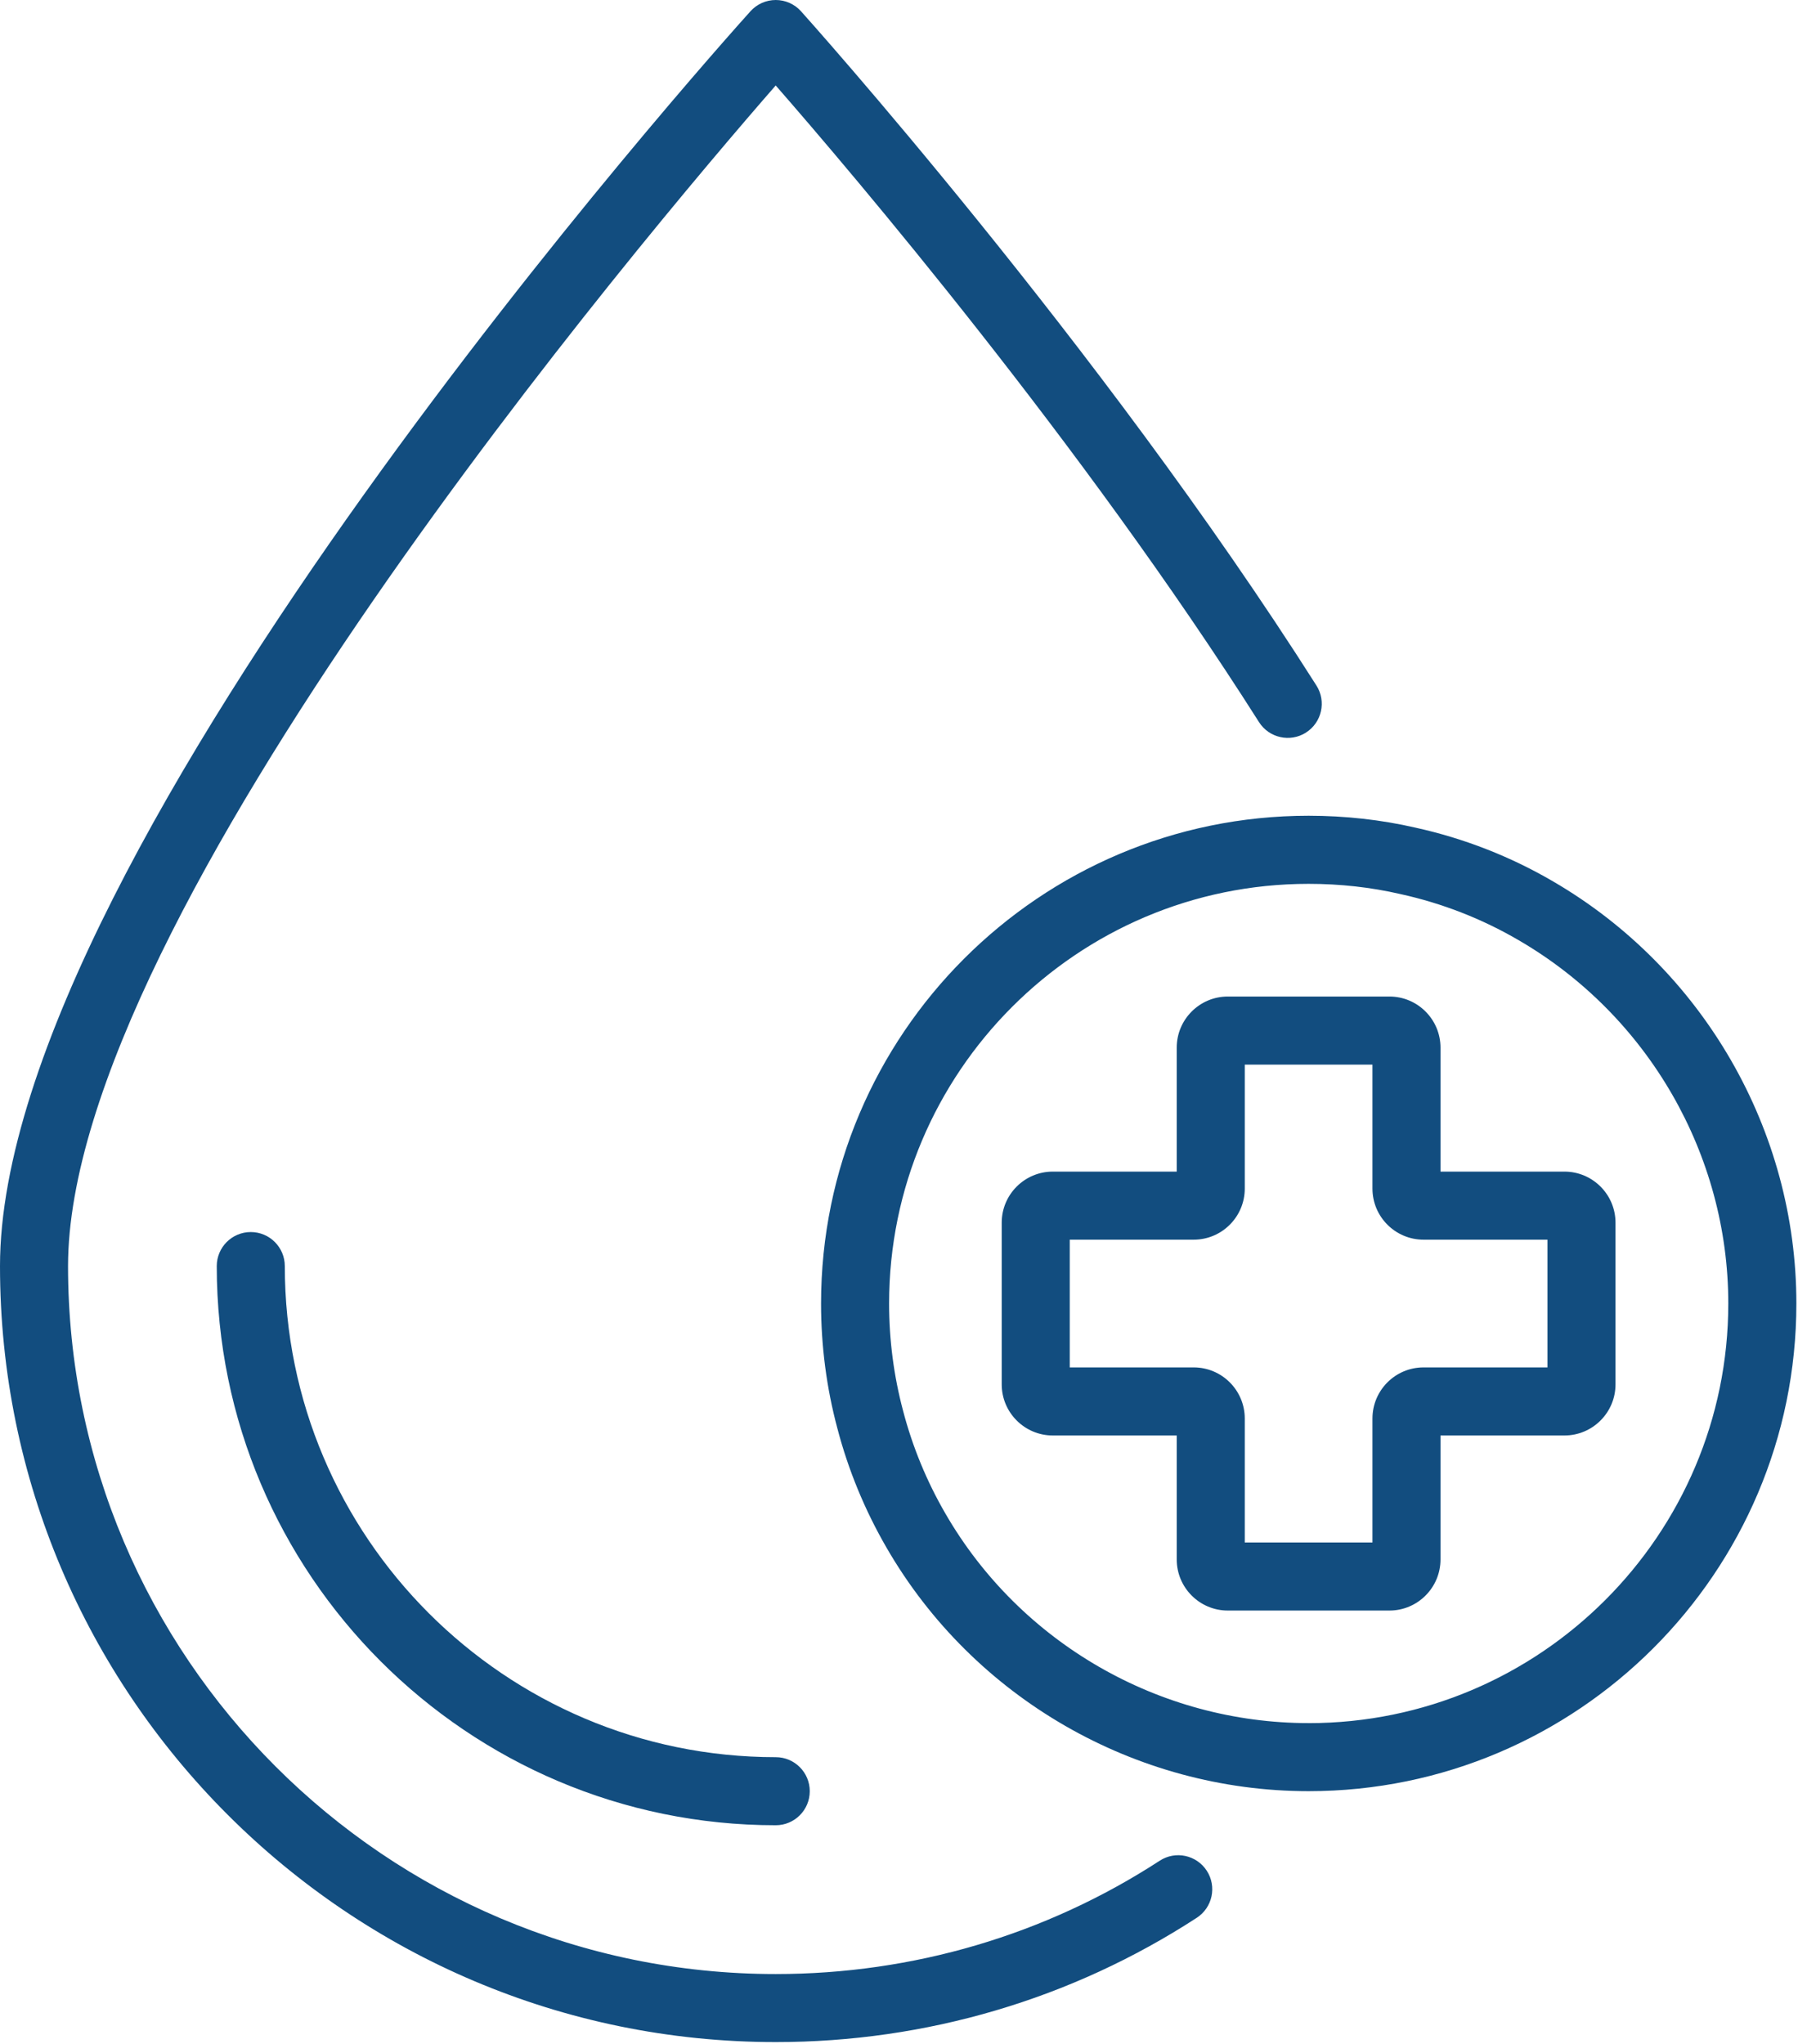
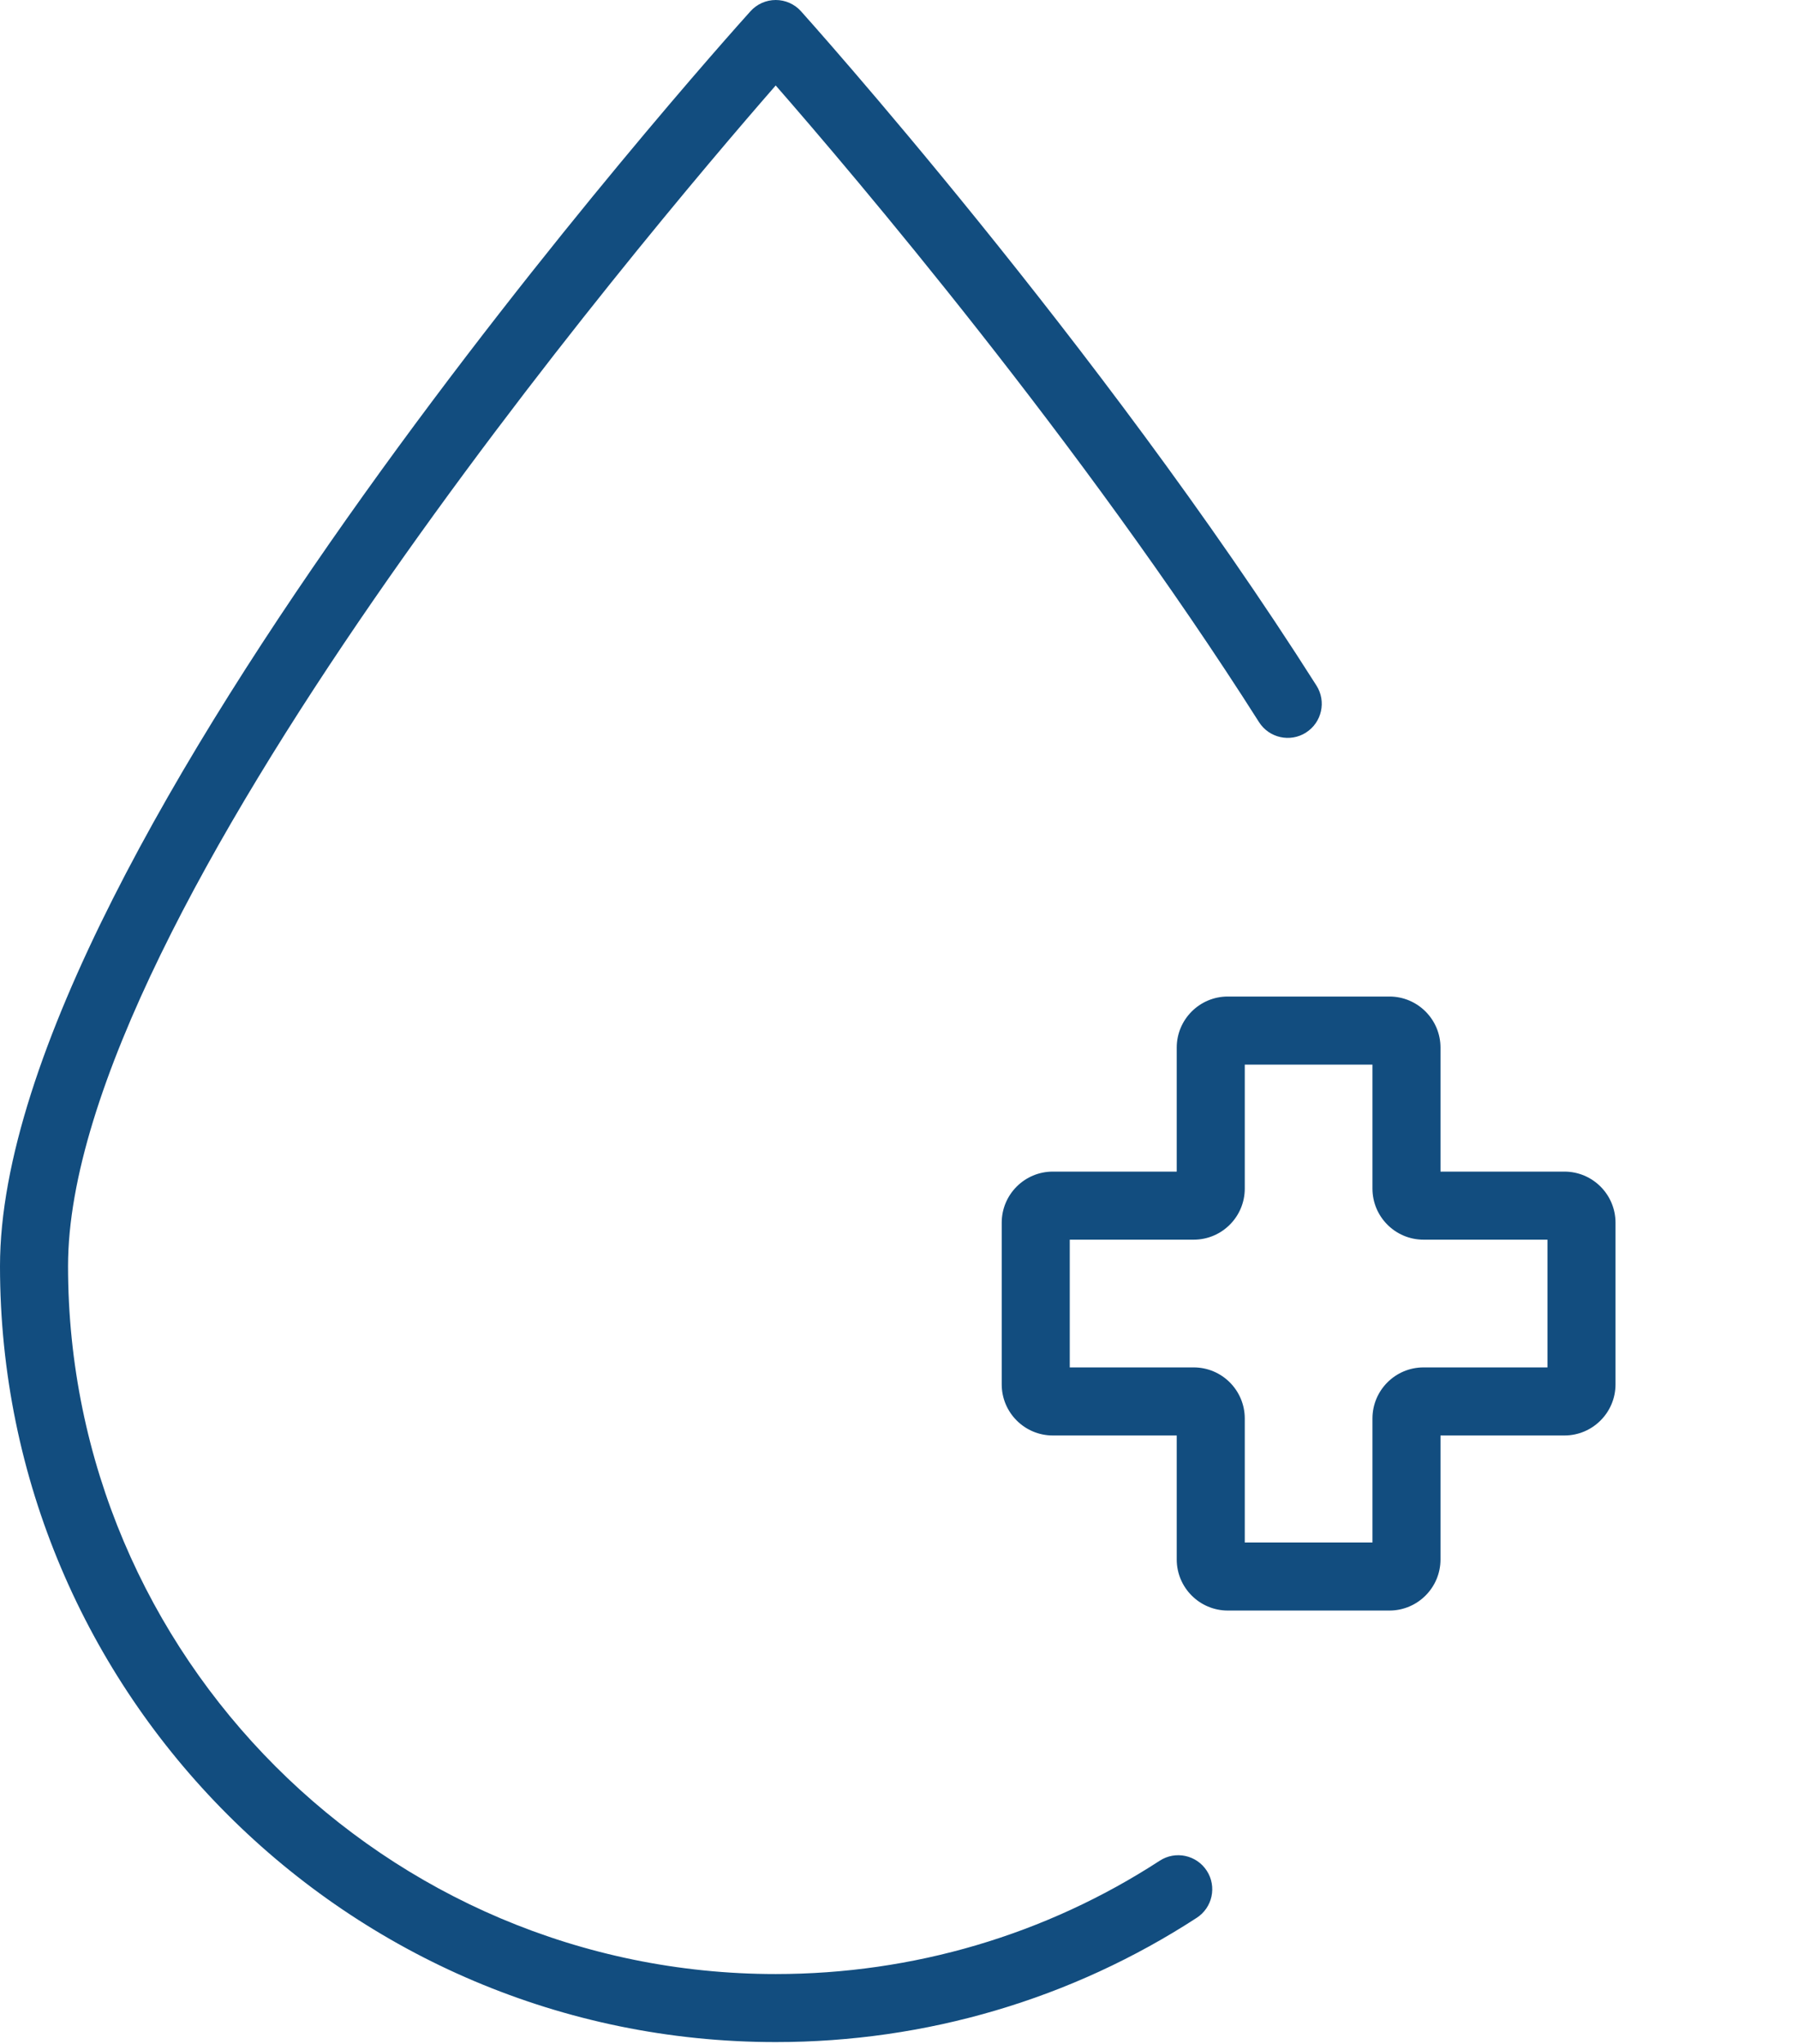
<svg xmlns="http://www.w3.org/2000/svg" width="100%" height="100%" viewBox="0 0 367 417" version="1.1" xml:space="preserve" style="fill-rule:evenodd;clip-rule:evenodd;stroke-linejoin:round;stroke-miterlimit:2;">
  <g>
    <path d="M266.569,149.472c3.237,-2.055 4.195,-6.347 2.146,-9.583c-44.319,-69.826 -104.625,-136.924 -105.222,-137.597c-1.312,-1.459 -3.187,-2.292 -5.153,-2.292c-1.965,0 -3.84,0.833 -5.153,2.292c-6.256,6.937 -153.187,170.812 -153.187,256.041c-0,87.306 71.035,158.334 158.34,158.334c30.702,-0 60.417,-8.771 85.938,-25.361c3.215,-2.091 4.132,-6.389 2.041,-9.605c-2.097,-3.215 -6.395,-4.132 -9.611,-2.034c-23.264,15.125 -50.361,23.118 -78.368,23.118c-79.653,-0 -144.451,-64.799 -144.451,-144.445c-0,-71.382 118.104,-210.722 144.444,-240.902c15.452,17.687 62.486,72.916 98.646,129.895c2.056,3.243 6.354,4.195 9.59,2.146l0,-0.007Z" style="fill:#124d7f;fill-rule:nonzero;" />
    <path d="M319.326,239.056l-25.298,-0l-0,-25.299c-0,-5.75 -4.674,-10.424 -10.424,-10.424l-32.993,0c-5.75,0 -10.424,4.674 -10.424,10.424l0,25.299l-25.298,-0c-5.75,-0 -10.424,4.673 -10.424,10.423l0,32.993c0,5.75 4.674,10.424 10.424,10.424l25.298,-0l0,25.298c0,5.75 4.674,10.424 10.424,10.424l32.993,0c5.75,0 10.424,-4.674 10.424,-10.424l-0,-25.298l25.298,-0c5.75,-0 10.424,-4.674 10.424,-10.424l-0,-32.993c-0,-5.75 -4.674,-10.423 -10.424,-10.423Zm-3.465,39.951l-25.299,-0c-5.75,-0 -10.423,4.674 -10.423,10.424l-0,25.298l-26.063,0l0,-25.298c0,-5.75 -4.673,-10.424 -10.423,-10.424l-25.299,-0l0,-26.063l25.299,0c5.75,0 10.423,-4.673 10.423,-10.423l0,-25.299l26.063,0l-0,25.299c-0,5.75 4.673,10.423 10.423,10.423l25.299,0l0,26.063Z" style="fill:#124d7f;fill-rule:nonzero;" />
-     <path d="M317.014,179.847c-8.729,-5.097 -18.208,-8.798 -28.125,-10.979c-6.986,-1.604 -14.32,-2.424 -21.785,-2.424c-54.868,0 -99.514,44.639 -99.514,99.514c0,8.646 1.118,17.223 3.32,25.445c2.229,8.535 5.625,16.757 10.076,24.437c17.715,30.618 50.715,49.632 86.118,49.632c54.896,0 99.563,-44.639 99.563,-99.514c-0,-35.305 -19.035,-68.305 -49.653,-86.111Zm-49.91,171.736c-30.465,0 -58.861,-16.361 -74.104,-42.708c-3.833,-6.597 -6.743,-13.66 -8.667,-21.014c-1.889,-7.09 -2.854,-14.465 -2.854,-21.896c0,-47.215 38.41,-85.625 85.625,-85.625c6.424,0 12.702,0.695 18.729,2.084c8.563,1.882 16.688,5.055 24.174,9.43c26.382,15.334 42.764,43.729 42.764,74.111c-0,47.216 -38.431,85.625 -85.674,85.625l0.007,-0.007Z" style="fill:#124d7f;fill-rule:nonzero;" />
-     <path d="M58.132,258.333c-0,-3.833 -3.104,-6.944 -6.945,-6.944c-3.84,-0 -6.944,3.111 -6.944,6.944c0,62.91 51.181,114.091 114.097,114.091c3.841,-0 6.945,-3.111 6.945,-6.945c-0,-3.833 -3.104,-6.944 -6.945,-6.944c-55.257,-0 -100.208,-44.952 -100.208,-100.202Z" style="fill:#124d7f;fill-rule:nonzero;" />
  </g>
</svg>